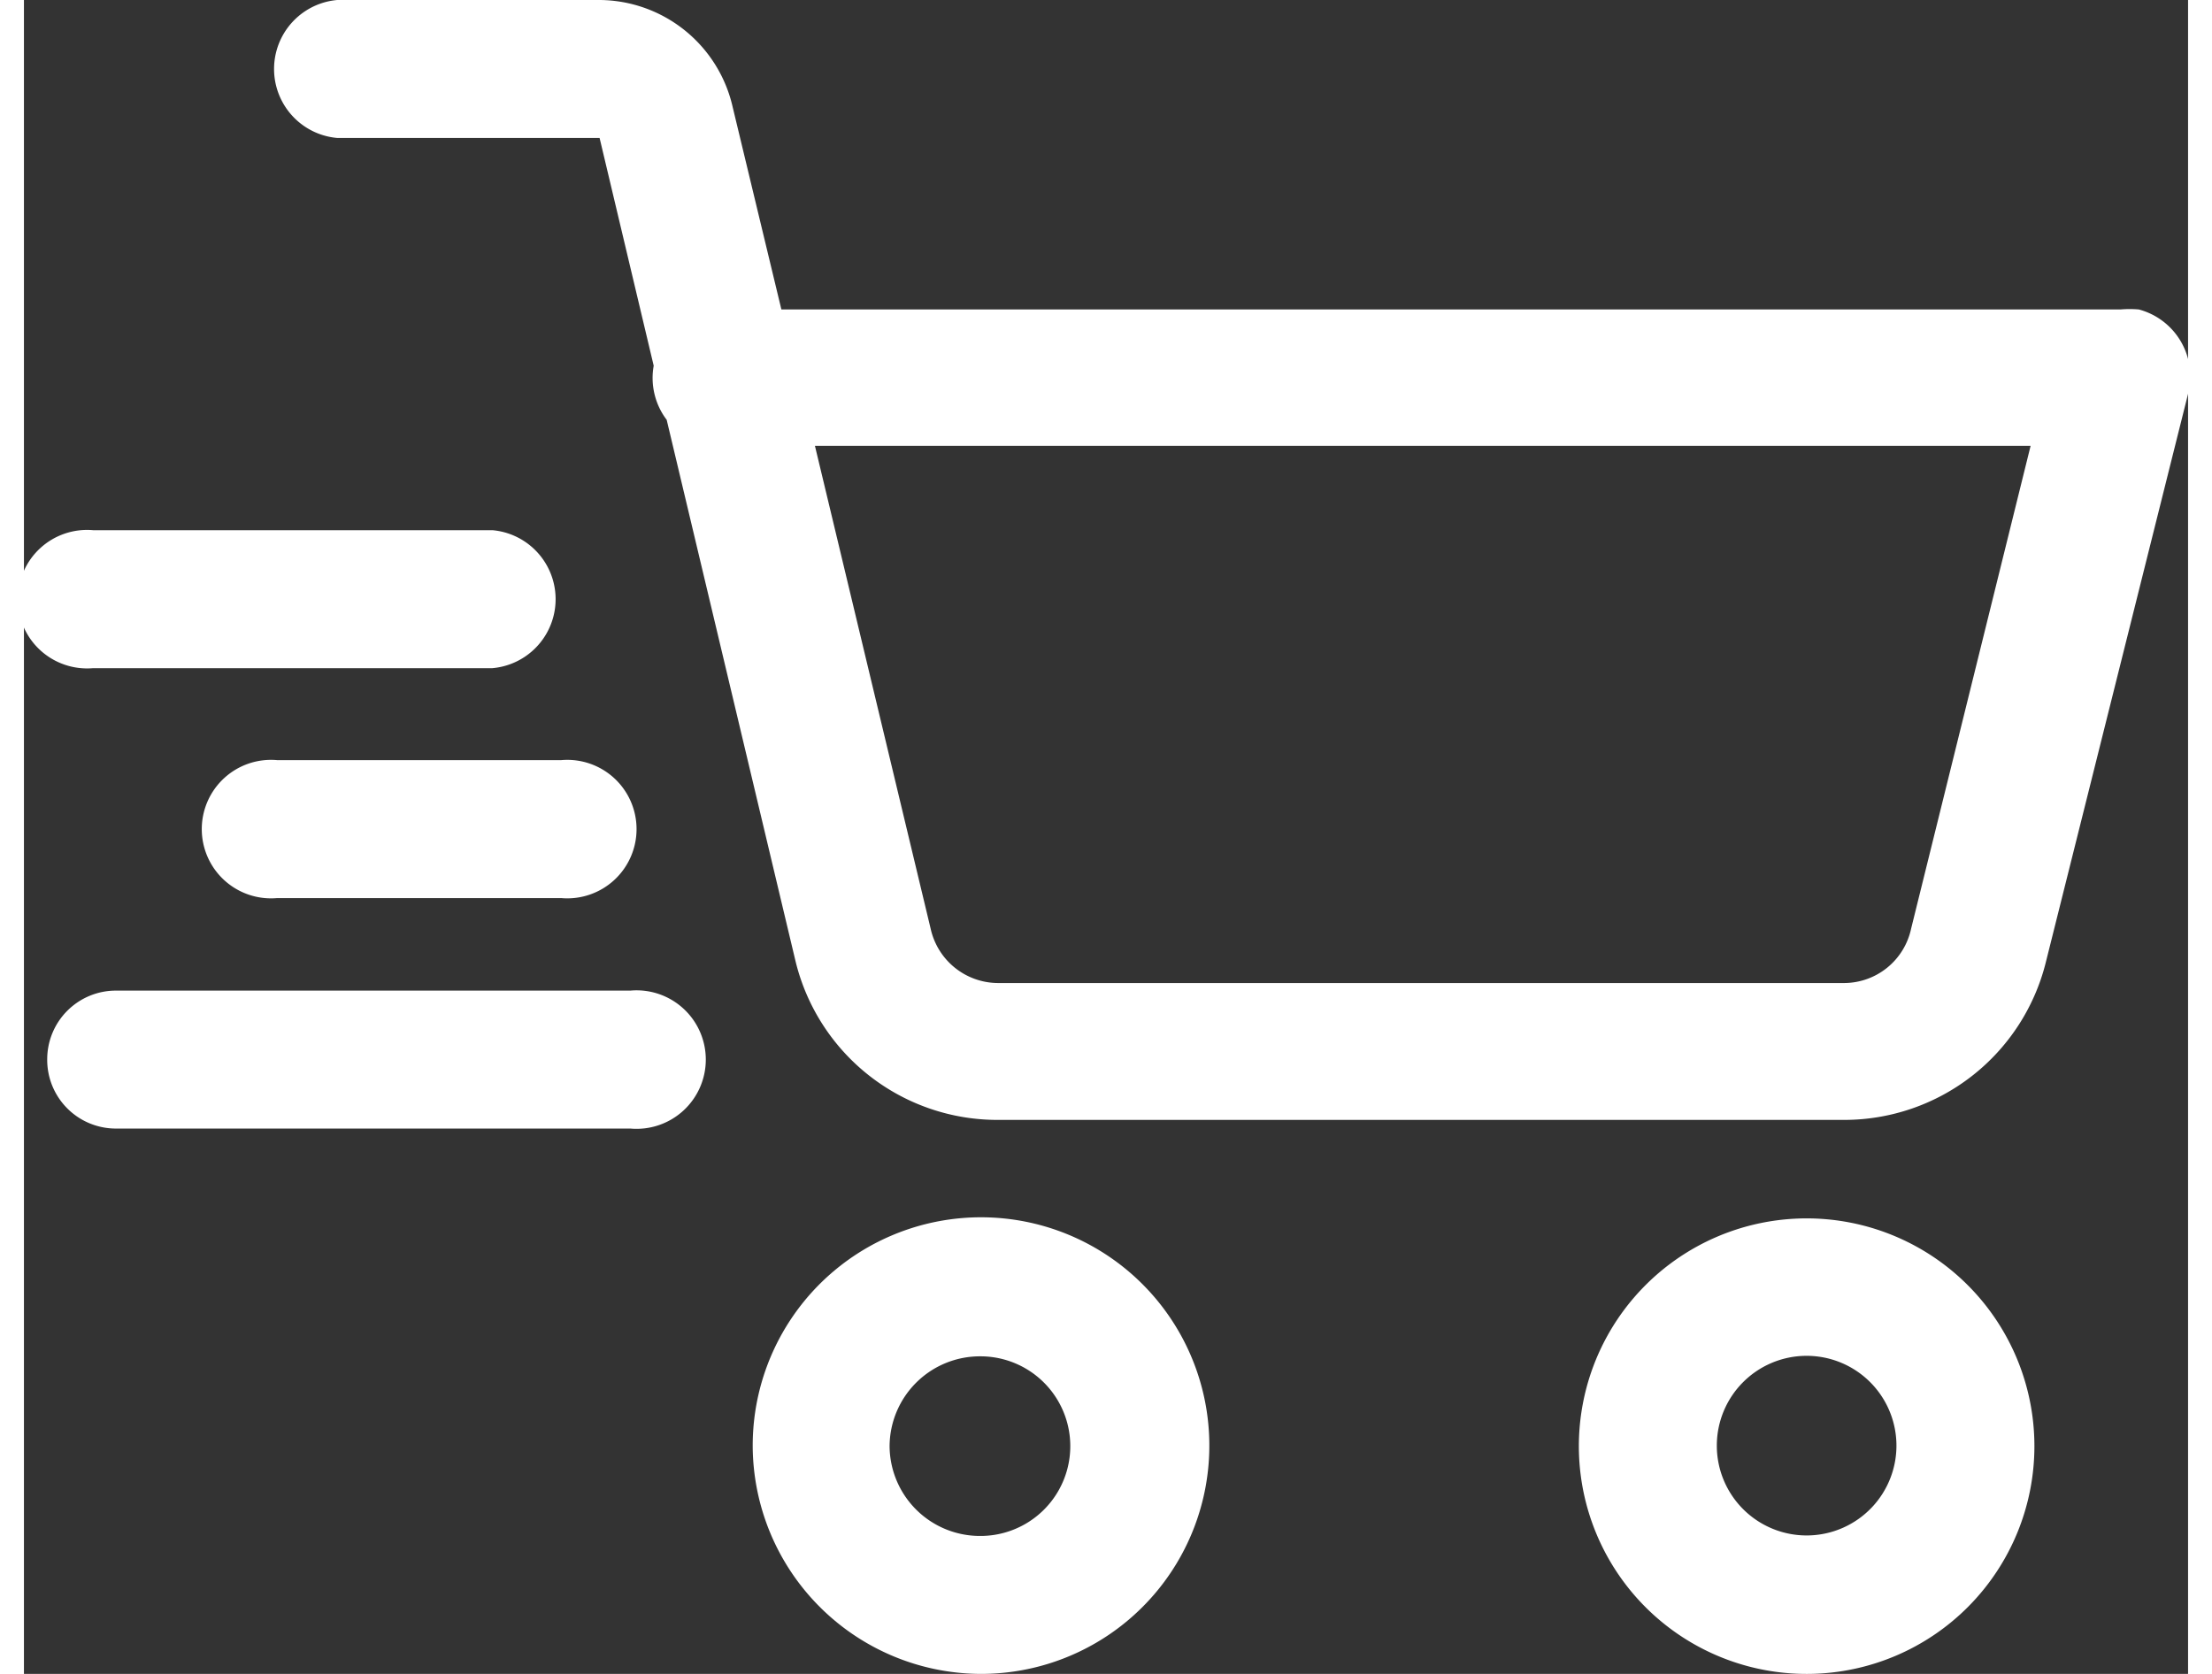
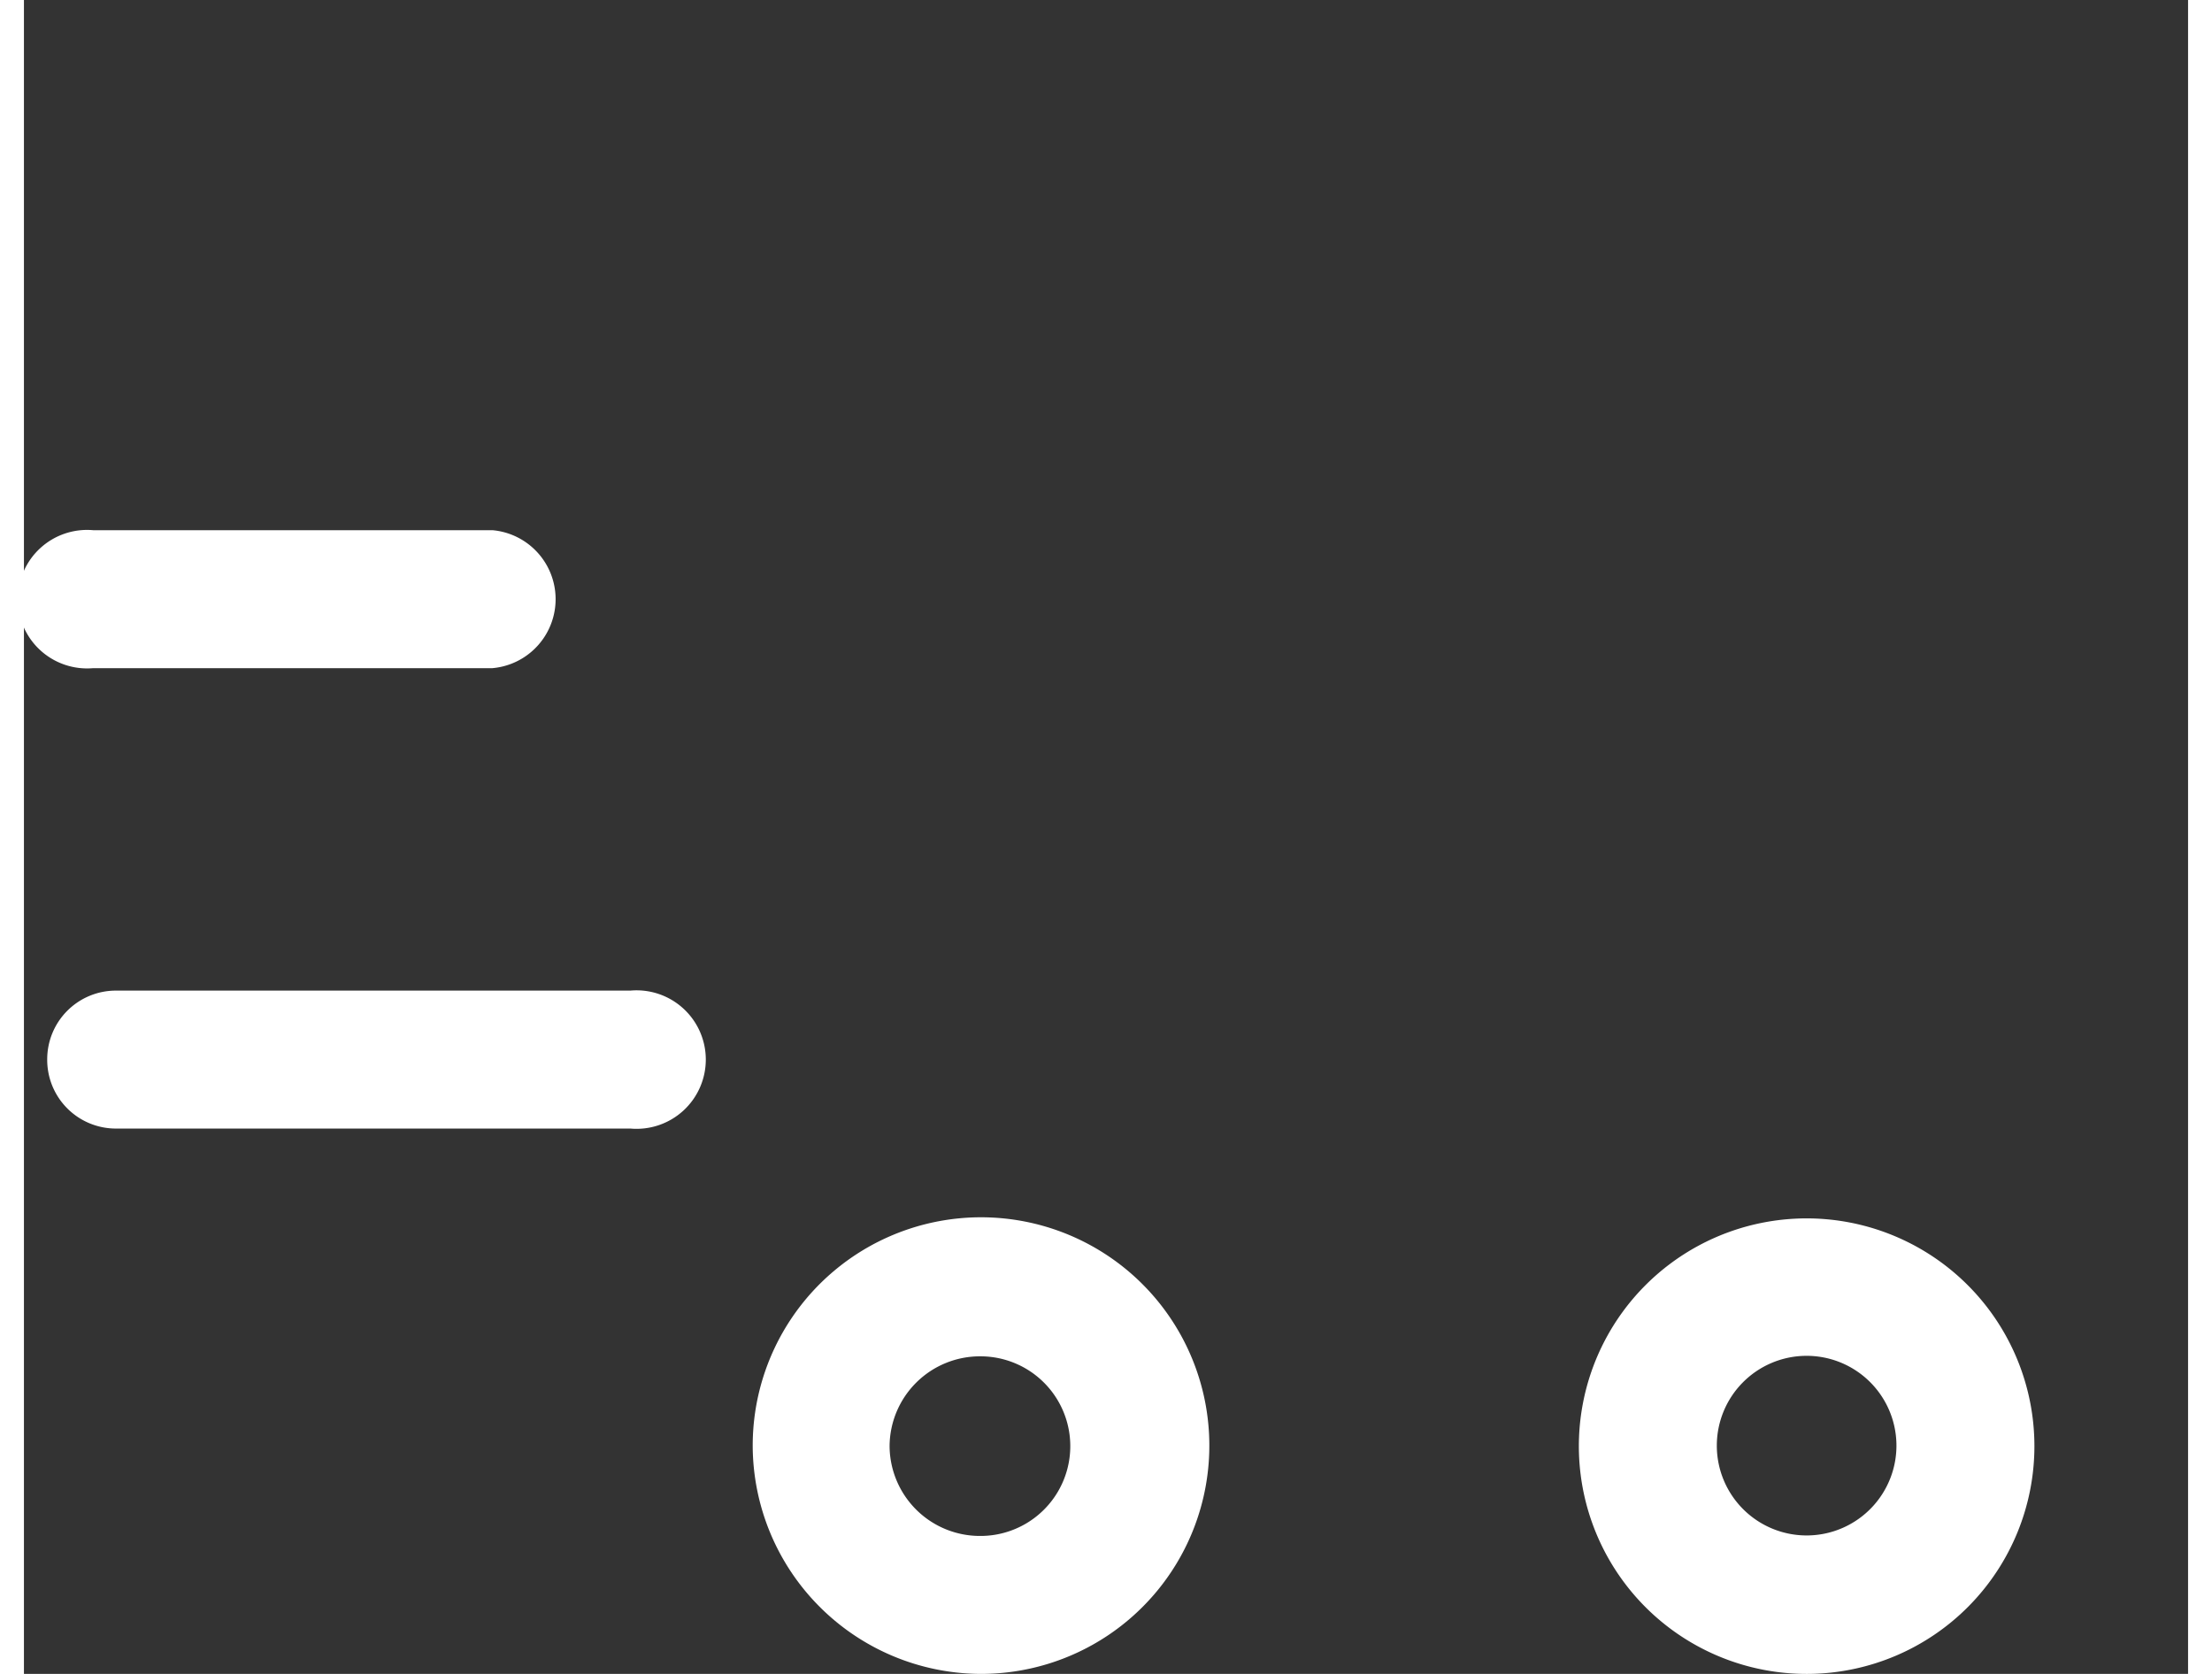
<svg xmlns="http://www.w3.org/2000/svg" width="37px" height="28px" id="Layer_1" data-name="Layer 1" viewBox="0 0 40 30.94">
  <rect x="0" y="0" width="40" height="30.94" fill="#333333" stroke="none" />
  <defs>
    <style>.cls-1{fill:#fff;}</style>
  </defs>
  <title>shopping-cart</title>
  <path class="cls-1" d="M37.16,26.72A4.21,4.21,0,1,0,33,30.94,4.21,4.21,0,0,0,37.16,26.72Zm-5.87,0A1.66,1.66,0,1,1,33,28.38,1.66,1.66,0,0,1,31.29,26.72Z" />
-   <path class="cls-1" d="M10.64,0H5.79a1.28,1.28,0,0,0,0,2.55h4.85l1,4.21a1.28,1.28,0,0,0,.24,1l2.38,10A3.84,3.84,0,0,0,18,20.7H33.65a3.84,3.84,0,0,0,3.72-2.91L40,7.28a1.28,1.28,0,0,0-.91-1.56,2,2,0,0,0-.34,0H14l-.9-3.74A2.54,2.54,0,0,0,10.64,0ZM37.09,8.24l-2.21,8.93a1.27,1.27,0,0,1-1.23,1H18a1.28,1.28,0,0,1-1.24-1L14.62,8.24Z" />
  <path class="cls-1" d="M17.68,30.94a4.22,4.22,0,1,0-4.21-4.22h0A4.23,4.23,0,0,0,17.68,30.94Zm0-5.87a1.66,1.66,0,0,1,0,3.32A1.67,1.67,0,0,1,16,26.73h0A1.67,1.67,0,0,1,17.68,25.07Z" />
  <path class="cls-1" d="M8.66,9.8H1.28a1.28,1.28,0,1,0,0,2.55H8.66a1.28,1.28,0,0,0,0-2.55Z" />
-   <path class="cls-1" d="M9.93,14.05H4.68a1.28,1.28,0,1,0,0,2.55H9.93a1.28,1.28,0,1,0,0-2.55Z" />
  <path class="cls-1" d="M.43,19.58A1.27,1.27,0,0,0,1.7,20.86h9.51a1.28,1.28,0,1,0,0-2.55H1.7A1.27,1.27,0,0,0,.43,19.58Z" />
</svg>